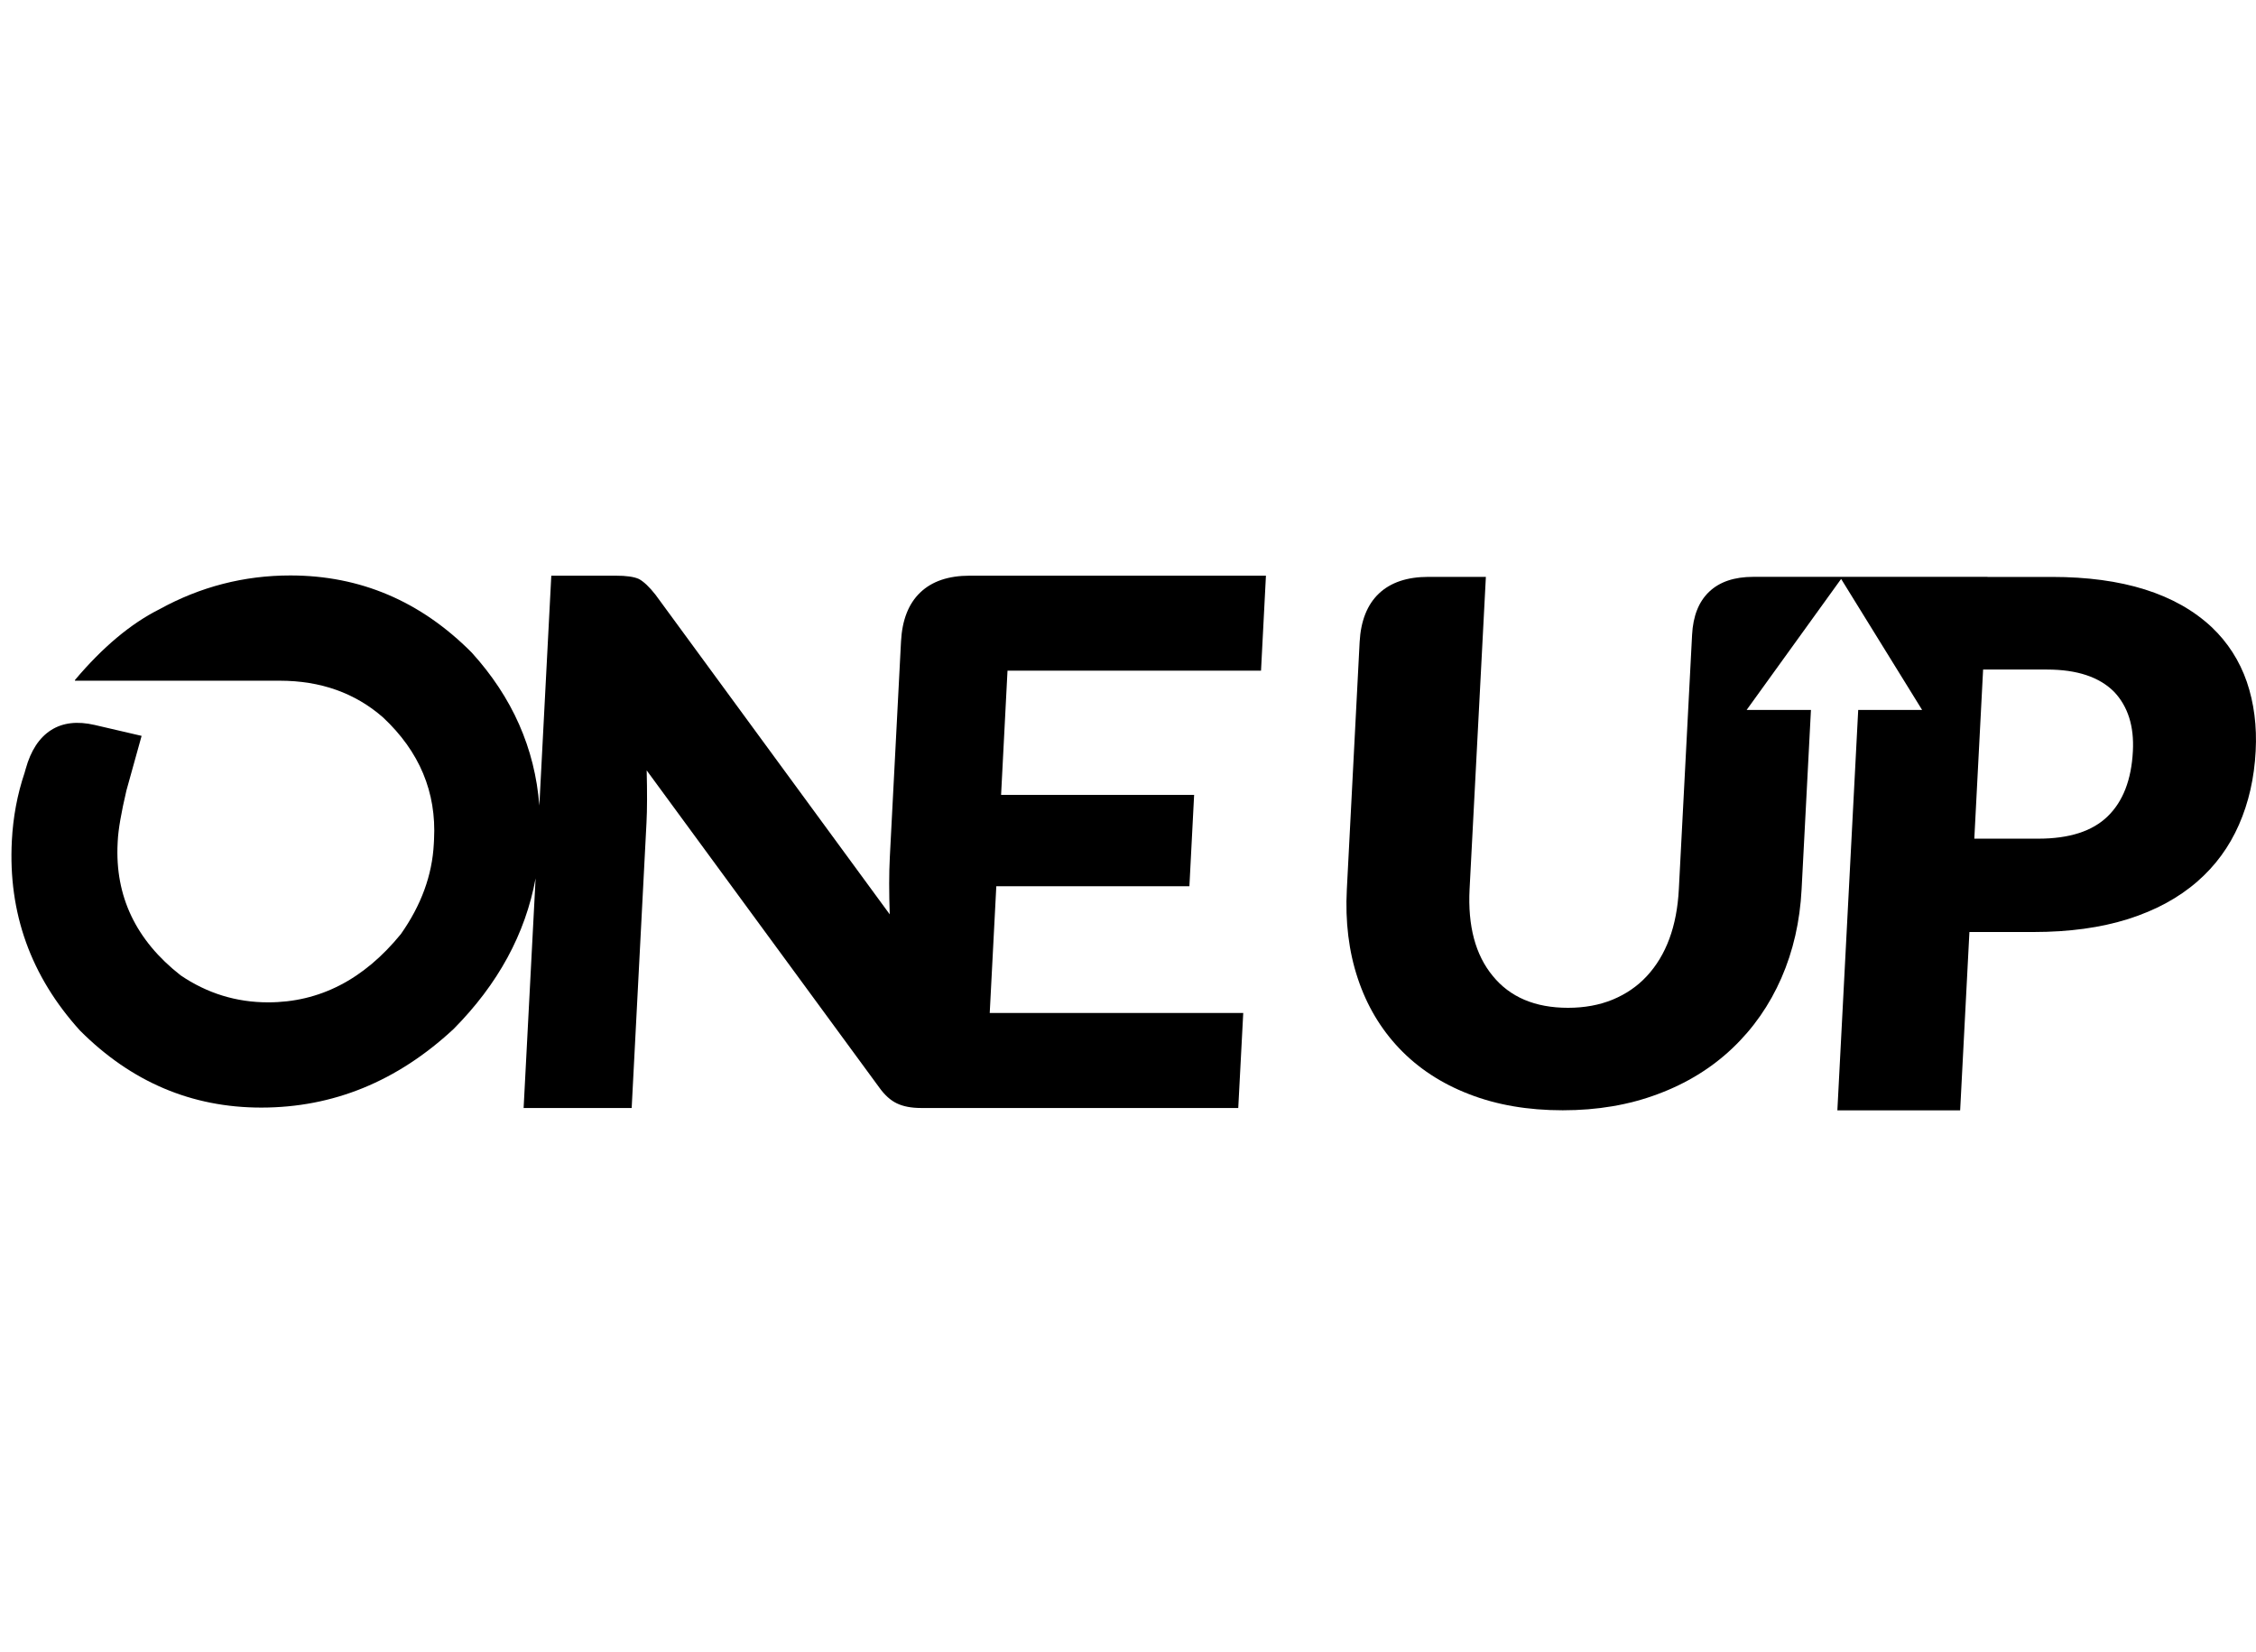
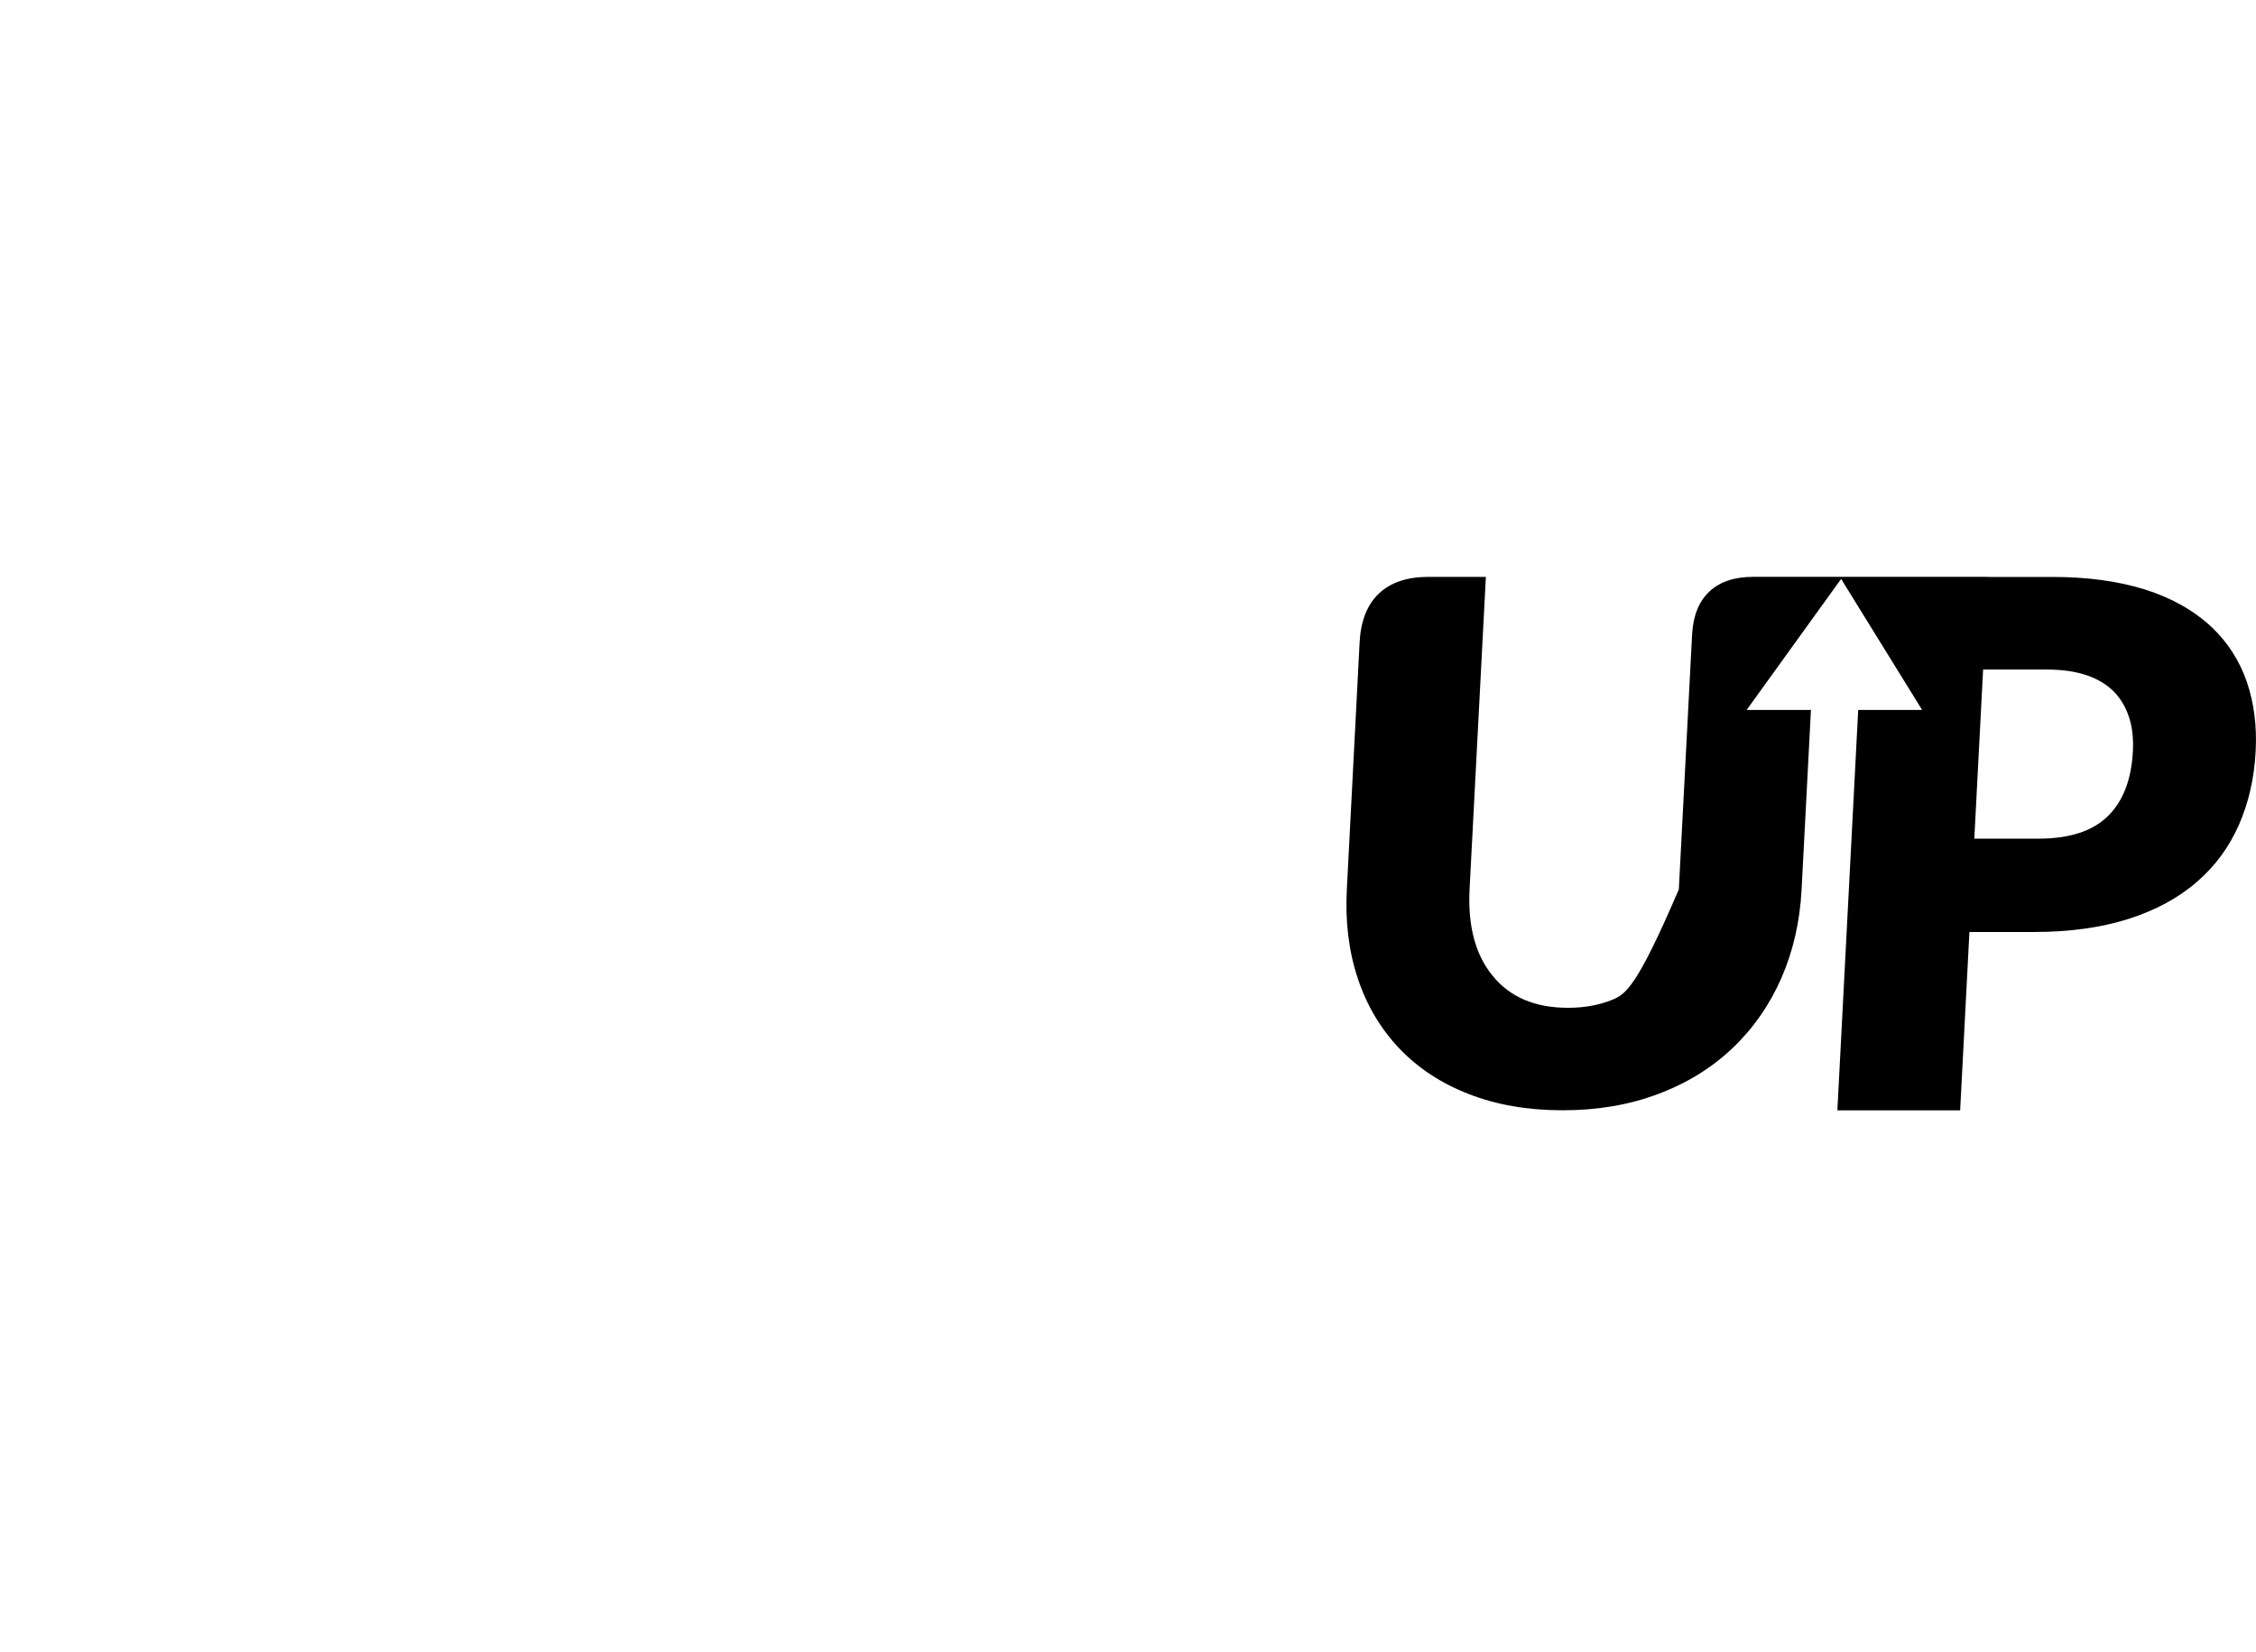
<svg xmlns="http://www.w3.org/2000/svg" width="650" height="476" viewBox="0 0 650 476" fill="none">
-   <path d="M647.353 196.476C645.248 190.404 641.883 185.135 637.217 180.707C626.9 171.071 611.564 166.253 591.194 166.253H572.625V166.231H506.303H505.135C499.698 166.231 495.457 167.661 492.46 170.51C489.447 173.365 487.805 177.512 487.524 182.929L483.707 256.283C483.151 266.92 480.066 275.291 474.442 281.335C471.726 284.256 468.432 286.494 464.631 288.067C460.814 289.629 456.545 290.421 451.791 290.421C442.289 290.421 435.062 287.352 430.082 281.22C425.091 275.175 422.871 266.837 423.417 256.189L428.11 166.237H411.562C405.432 166.237 400.672 167.837 397.29 171.038C393.924 174.239 392.068 178.903 391.737 185.025L388.052 256.288C387.557 265.6 388.614 274.174 391.209 281.962C393.792 289.75 397.786 296.46 403.14 302.098C408.571 307.801 415.253 312.212 423.235 315.292C431.2 318.405 440.201 319.951 450.26 319.951C460.23 319.951 469.363 318.411 477.642 315.292C485.938 312.207 493.099 307.801 499.114 302.098C505.129 296.394 509.834 289.651 513.249 281.847C516.653 274.059 518.603 265.528 519.077 256.288L521.771 204.577H503.246L523.208 176.896L530.468 166.831L537.828 178.744L553.797 204.577H535.388L529.383 319.978H564.759L567.43 268.581H585.862C596.19 268.581 605.279 267.327 613.162 264.841C621.039 262.338 627.693 258.752 633.091 254.028C638.269 249.534 642.274 244.073 645.083 237.671C647.898 231.269 649.501 224.212 649.903 216.468C650.294 209.23 649.424 202.564 647.353 196.476ZM607.262 235.245C602.855 239.541 596.196 241.68 587.266 241.68H568.84L571.374 192.945H589.806C598.437 192.945 604.893 195.095 609.14 199.385C613.112 203.604 614.908 209.296 614.528 216.468C614.109 224.696 611.68 230.961 607.262 235.245Z" fill="black" />
-   <path d="M363.326 193.269L364.742 165.895H291.705H291.077H279.388C273.268 165.895 268.515 167.507 265.143 170.741C261.767 173.958 259.927 178.666 259.602 184.843L256.374 247.064C256.132 251.701 256.132 257.179 256.352 263.493L188.851 171.368C187.088 169.124 185.491 167.611 184.07 166.841C182.638 166.198 180.429 165.895 177.432 165.895H158.841L155.398 232.132C154.109 215.632 147.615 200.941 135.904 188.044C121.201 173.243 103.784 165.829 83.661 165.829C70.309 165.829 57.744 169.069 45.972 175.548C37.709 179.684 29.584 186.487 21.603 195.947L21.592 196.162H80.604C92.403 196.162 102.313 199.698 110.361 206.738C120.86 216.561 125.762 228.276 125.057 241.878L124.991 243.159C124.529 252.201 121.35 260.886 115.478 269.202C104.77 282.319 92.029 288.848 77.266 288.848C68.083 288.848 59.677 286.252 52.037 281.06C39.142 270.951 33.093 258.251 33.892 242.939L33.925 242.307C34.09 239.001 34.928 234.172 36.426 227.792L40.8 212.057L27.293 208.916C22.286 207.756 18.077 208.245 14.695 210.407C11.307 212.568 8.867 216.286 7.402 221.577L7.088 222.688C4.989 228.92 3.766 235.437 3.414 242.301C2.329 263.086 8.862 281.307 23.029 296.96C37.803 311.772 55.215 319.175 75.272 319.175C95.967 319.175 114.437 311.634 130.687 296.531C143.494 283.601 151.366 269.13 154.318 253.103L150.865 319.29H181.999L186.268 237.065C186.466 233.27 186.477 228.243 186.323 222.006L253.328 313.383C254.892 315.572 256.594 317.101 258.423 317.97C260.252 318.845 262.571 319.29 265.347 319.29H283.096H283.724H356.766L358.204 291.906H285.161L287.056 255.386H342.692L344.052 229.063H288.433L290.284 193.263H363.326V193.269Z" fill="black" />
+   <path d="M647.353 196.476C645.248 190.404 641.883 185.135 637.217 180.707C626.9 171.071 611.564 166.253 591.194 166.253H572.625V166.231H506.303H505.135C499.698 166.231 495.457 167.661 492.46 170.51C489.447 173.365 487.805 177.512 487.524 182.929L483.707 256.283C471.726 284.256 468.432 286.494 464.631 288.067C460.814 289.629 456.545 290.421 451.791 290.421C442.289 290.421 435.062 287.352 430.082 281.22C425.091 275.175 422.871 266.837 423.417 256.189L428.11 166.237H411.562C405.432 166.237 400.672 167.837 397.29 171.038C393.924 174.239 392.068 178.903 391.737 185.025L388.052 256.288C387.557 265.6 388.614 274.174 391.209 281.962C393.792 289.75 397.786 296.46 403.14 302.098C408.571 307.801 415.253 312.212 423.235 315.292C431.2 318.405 440.201 319.951 450.26 319.951C460.23 319.951 469.363 318.411 477.642 315.292C485.938 312.207 493.099 307.801 499.114 302.098C505.129 296.394 509.834 289.651 513.249 281.847C516.653 274.059 518.603 265.528 519.077 256.288L521.771 204.577H503.246L523.208 176.896L530.468 166.831L537.828 178.744L553.797 204.577H535.388L529.383 319.978H564.759L567.43 268.581H585.862C596.19 268.581 605.279 267.327 613.162 264.841C621.039 262.338 627.693 258.752 633.091 254.028C638.269 249.534 642.274 244.073 645.083 237.671C647.898 231.269 649.501 224.212 649.903 216.468C650.294 209.23 649.424 202.564 647.353 196.476ZM607.262 235.245C602.855 239.541 596.196 241.68 587.266 241.68H568.84L571.374 192.945H589.806C598.437 192.945 604.893 195.095 609.14 199.385C613.112 203.604 614.908 209.296 614.528 216.468C614.109 224.696 611.68 230.961 607.262 235.245Z" fill="black" />
</svg>